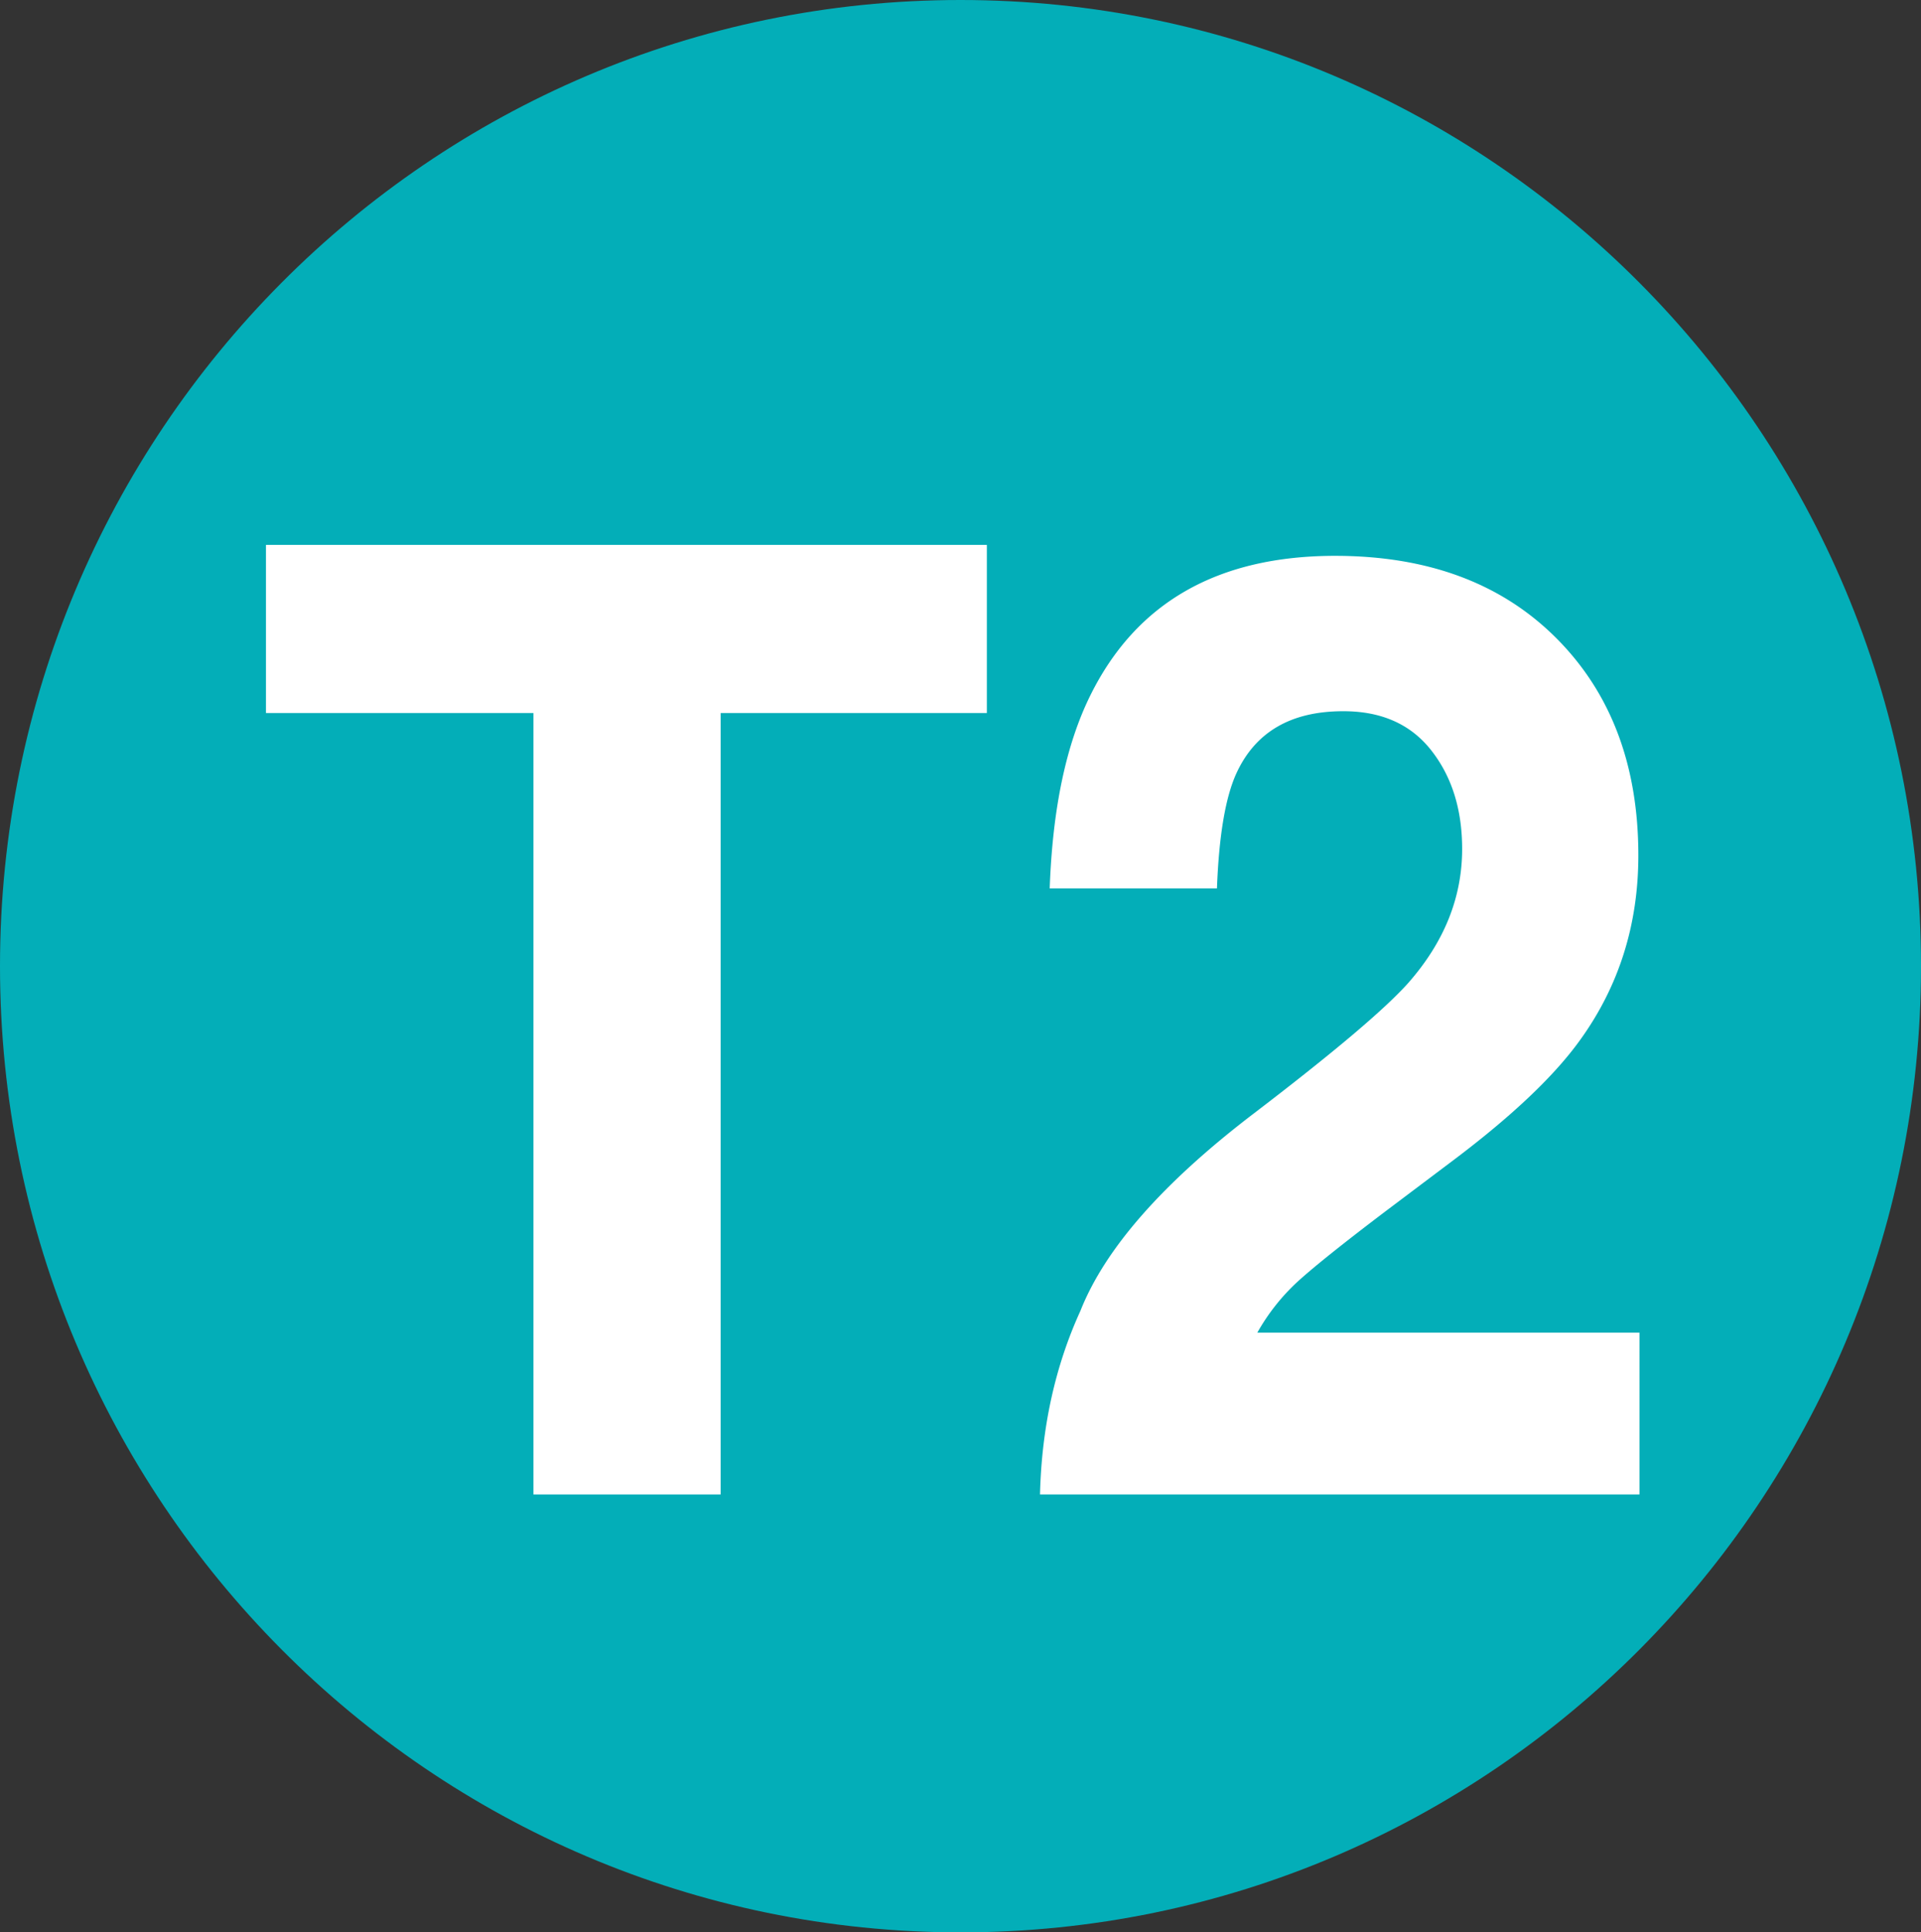
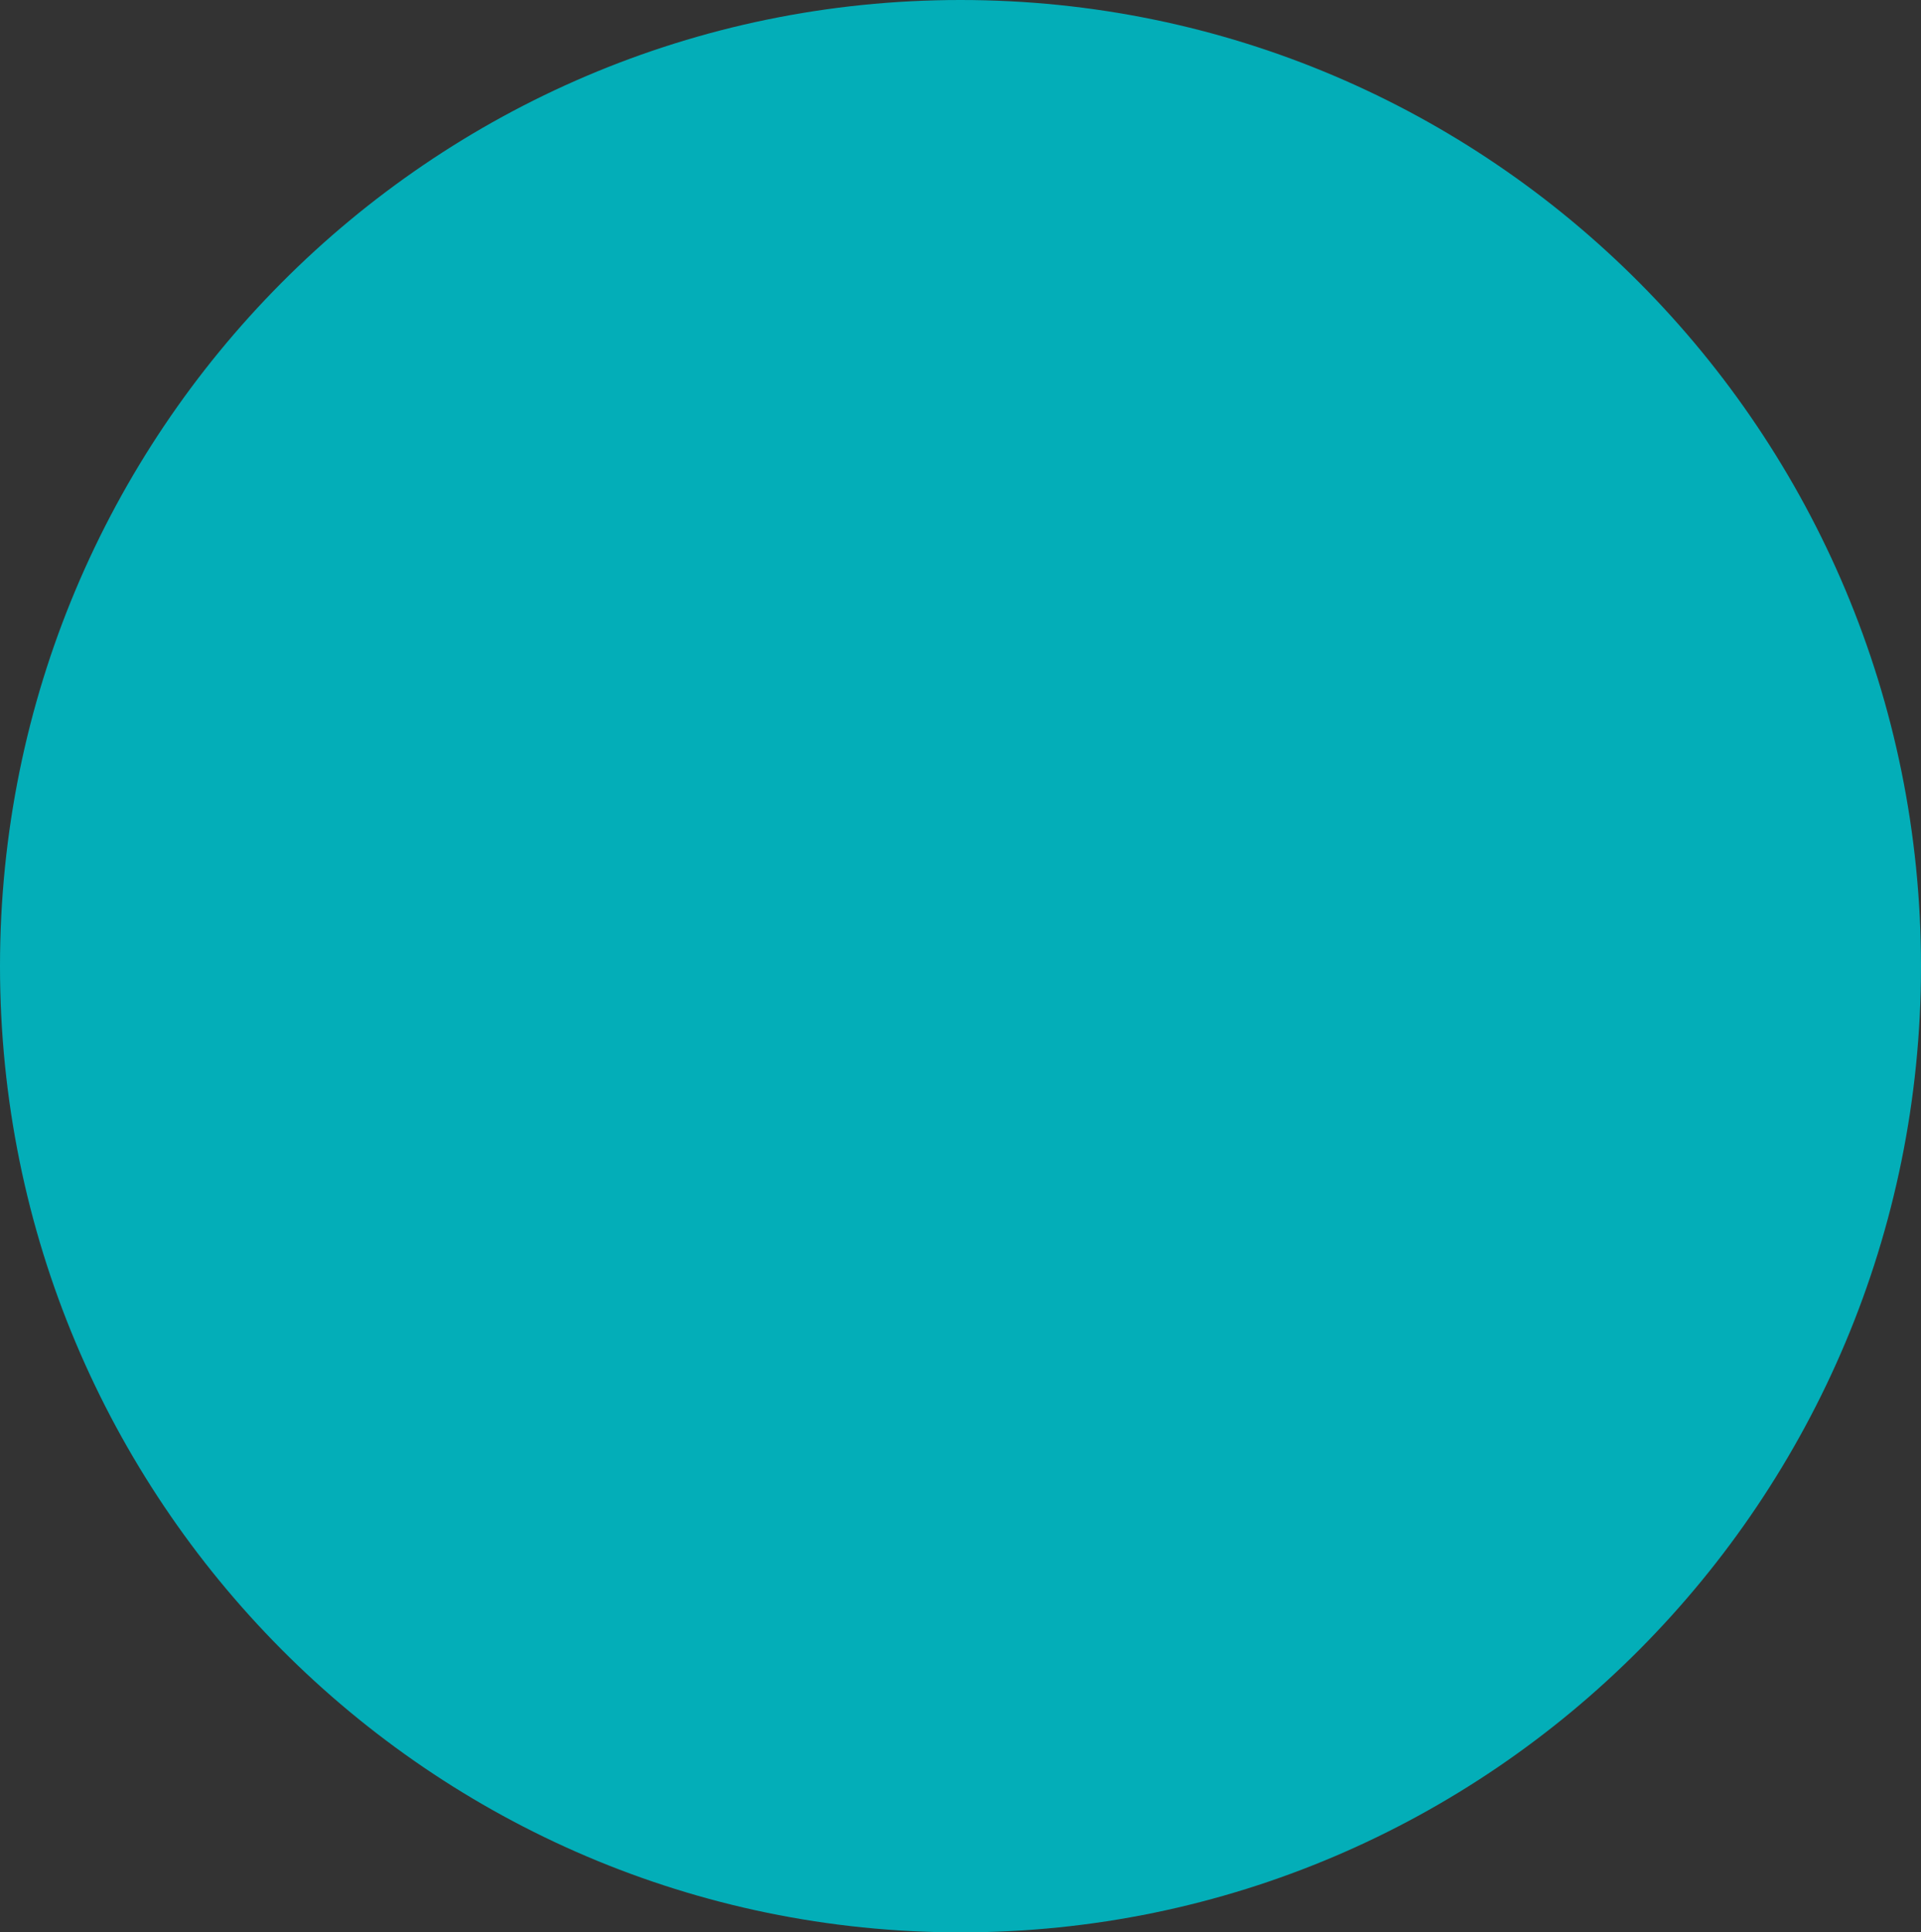
<svg xmlns="http://www.w3.org/2000/svg" id="Calque_1" data-name="Calque 1" viewBox="0 0 588.08 591.48">
  <rect x="0" y="0" width="588.08" height="591.48" fill="#333333" stroke="none" />
  <defs>
    <style>.cls-1{fill:#03aeb8;}.cls-2{fill:#fff;}</style>
  </defs>
  <path class="cls-1" d="M592.47,417.1c0,163.32-131.66,295.74-294,295.74S4.39,580.42,4.39,417.1,136,121.35,298.42,121.35,592.47,253.77,592.47,417.1" transform="translate(-4.39 -121.35)" />
-   <polygon class="cls-2" points="302.11 166.79 302.11 218.25 220.61 218.25 220.61 457.45 163.31 457.45 163.31 218.25 81.42 218.25 81.42 166.79 302.11 166.79" />
-   <path class="cls-2" d="M335.14,522.6q11.3-28.59,53.22-60.53,36.4-27.81,47.14-39.84Q452,403.5,452,381.21q0-18.12-9.44-30.16t-27-12q-24,0-32.72,19.12-5,11.06-5.9,35.11h-51.2q1.29-36.48,12.4-59,21.09-42.76,74.94-42.79,42.56,0,67.71,25.16t25.15,66.53q0,31.76-17.76,56.41-11.69,16.35-38.33,36.49L428.7,492c-13.21,10-22.24,17.25-27.11,21.69a63.61,63.61,0,0,0-12.3,15.59h117V578.8H322.77q.75-30.76,12.37-56.2" transform="translate(-4.39 -121.35)" />
</svg>